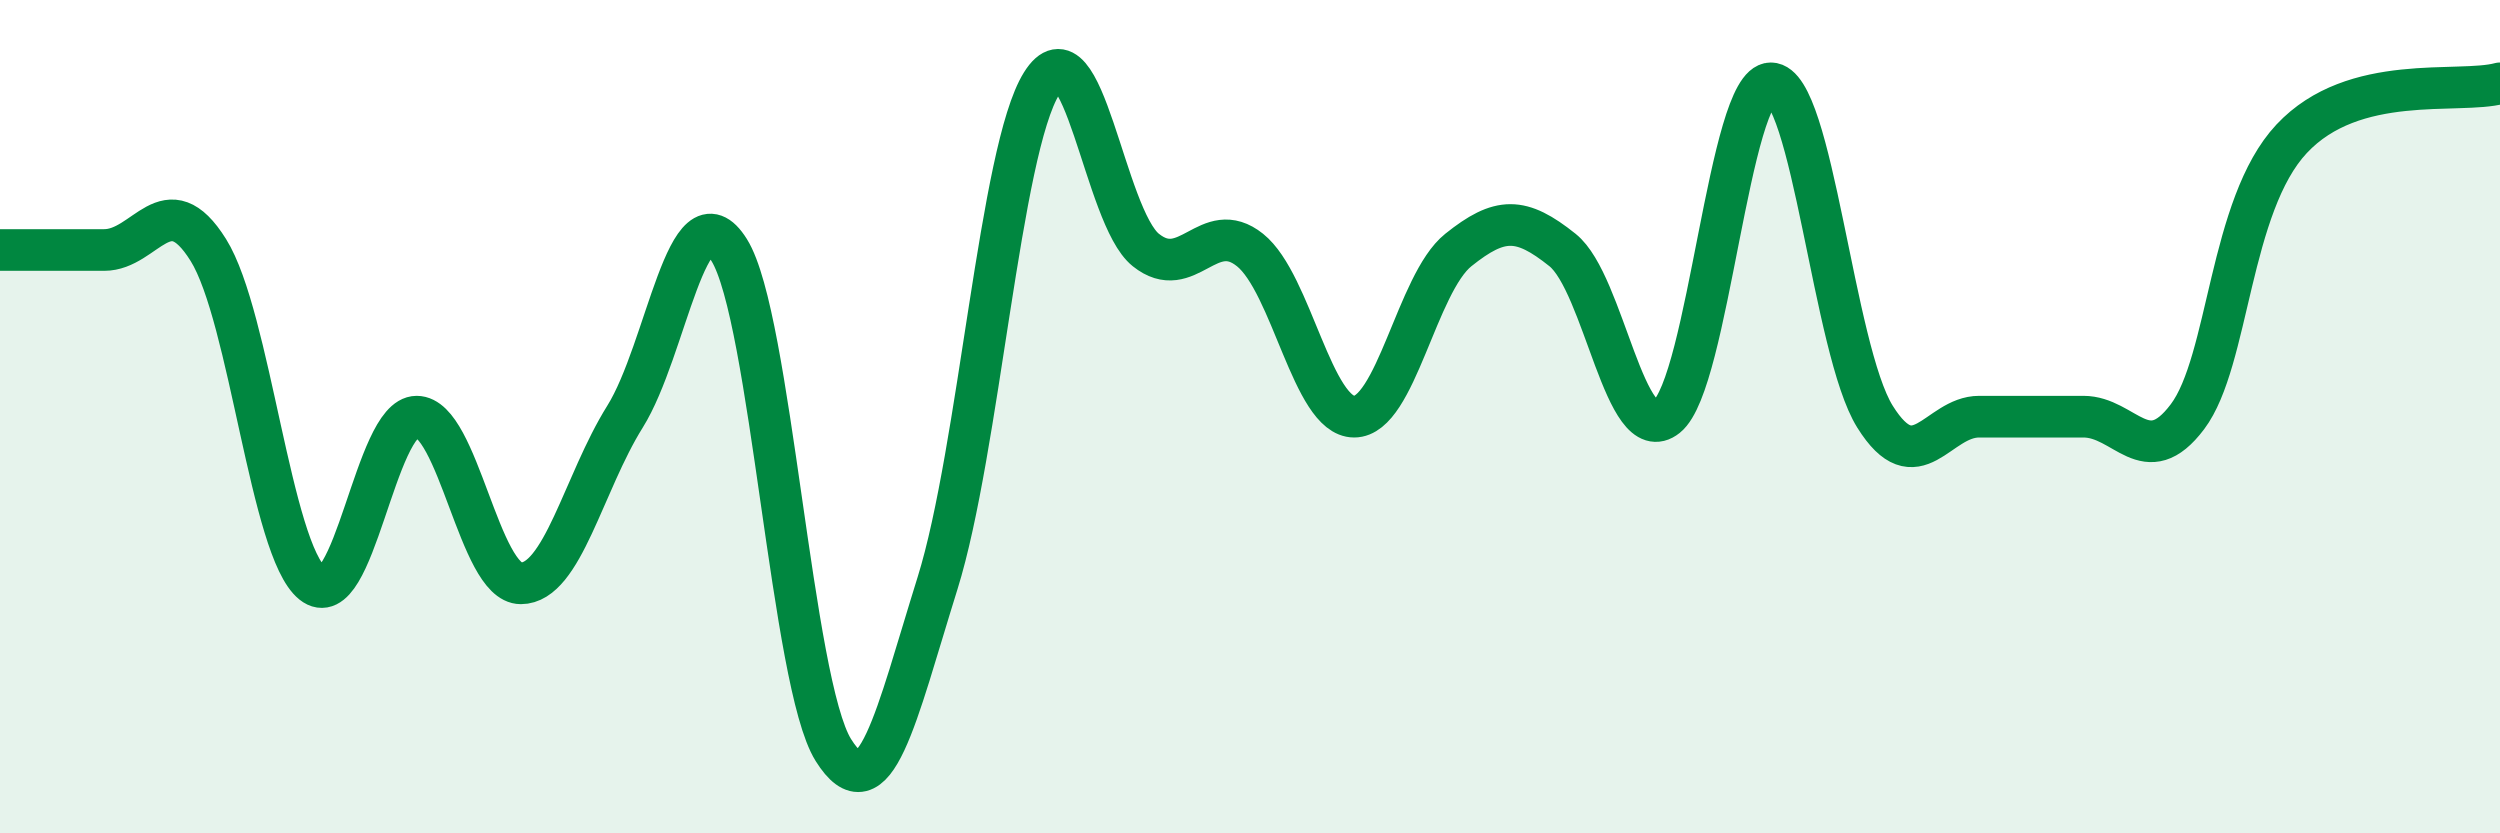
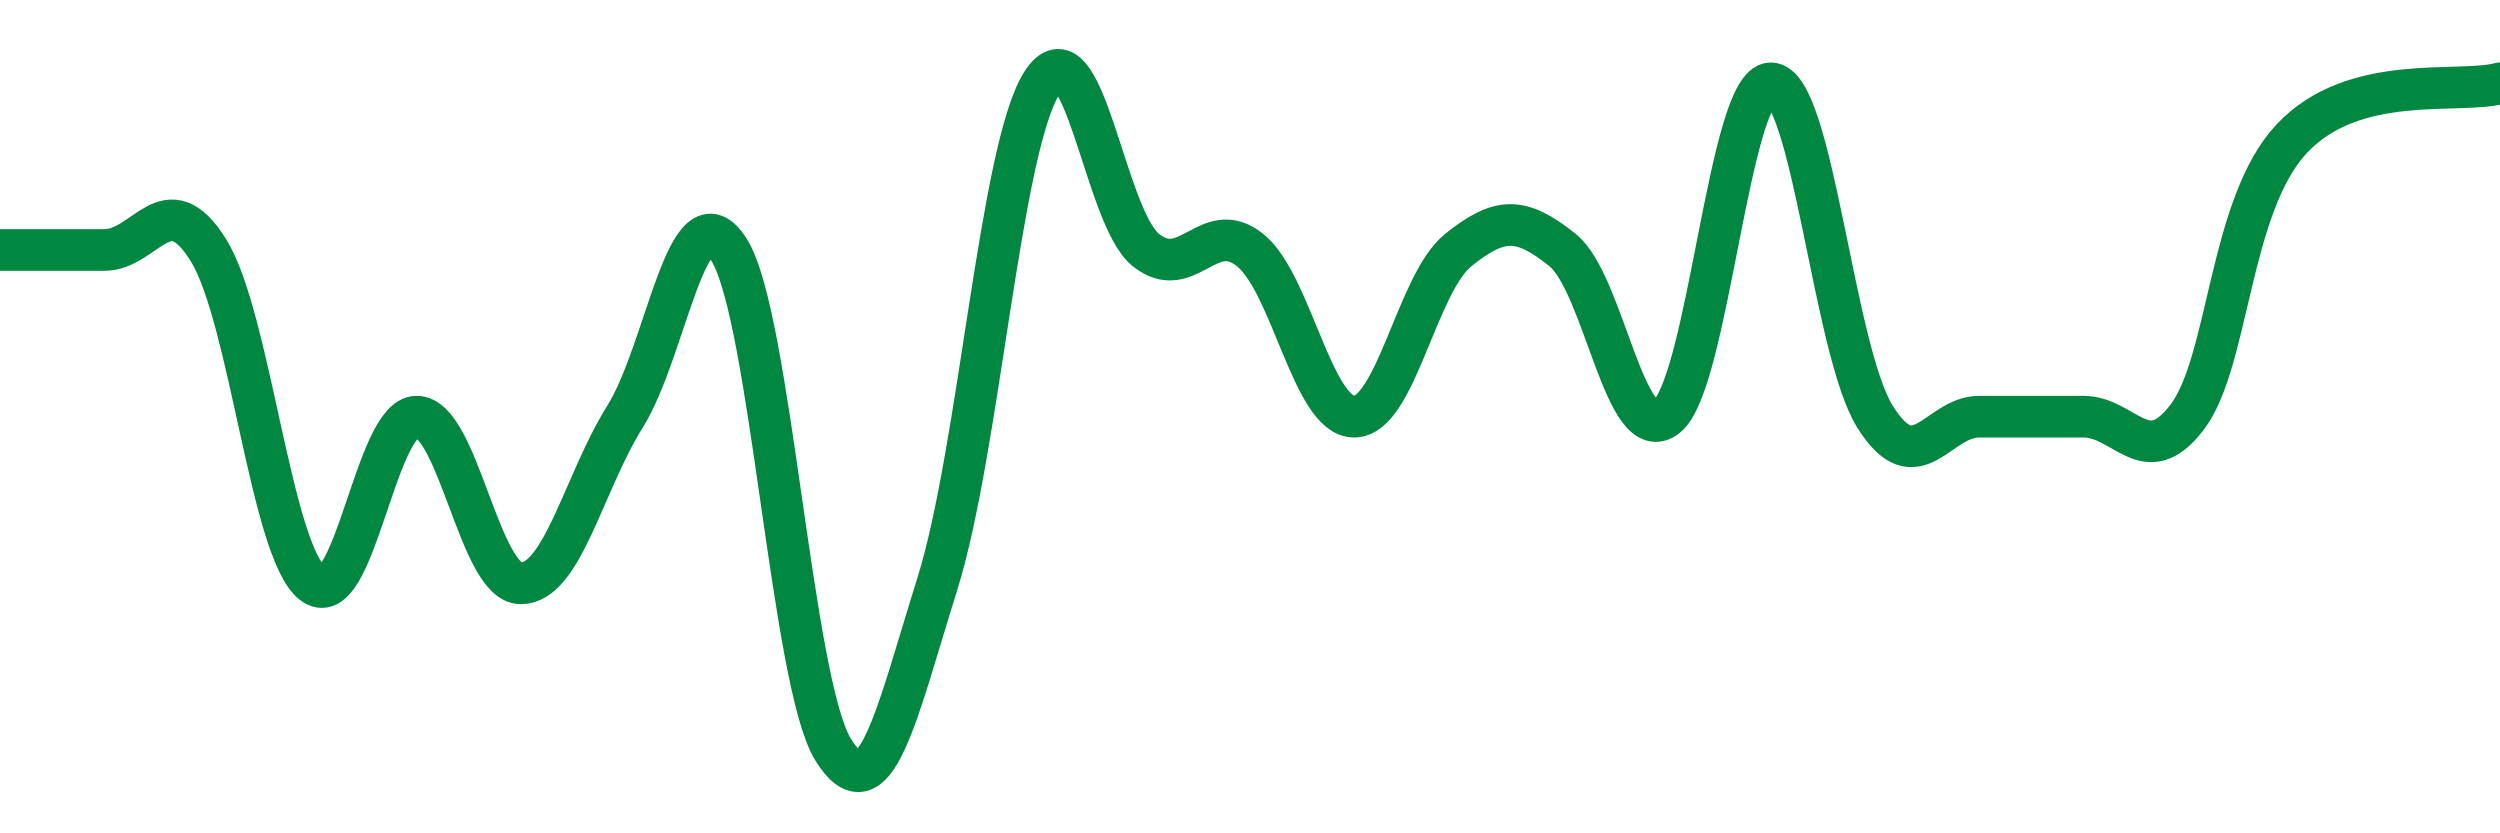
<svg xmlns="http://www.w3.org/2000/svg" width="60" height="20" viewBox="0 0 60 20">
-   <path d="M 0,6 C 0.5,6 1.5,6 2.5,6 C 3.5,6 4,4.4 5,6 C 6,7.6 6.5,13.2 7.5,14 C 8.5,14.8 9,10 10,10 C 11,10 11.5,14 12.5,14 C 13.5,14 14,11.6 15,10 C 16,8.4 16.5,4.4 17.5,6 C 18.5,7.6 19,16.4 20,18 C 21,19.6 21.5,17.2 22.5,14 C 23.5,10.8 24,3.6 25,2 C 26,0.4 26.5,5.2 27.5,6 C 28.5,6.8 29,5.2 30,6 C 31,6.8 31.5,10 32.5,10 C 33.5,10 34,6.8 35,6 C 36,5.2 36.5,5.2 37.5,6 C 38.5,6.8 39,10.8 40,10 C 41,9.2 41.5,2 42.5,2 C 43.5,2 44,8.4 45,10 C 46,11.6 46.5,10 47.5,10 C 48.5,10 49,10 50,10 C 51,10 51.5,11.33 52.5,10 C 53.5,8.67 53.5,4.93 55,3.33 C 56.5,1.73 59,2.27 60,2L60 20L0 20Z" fill="#008740" opacity="0.1" stroke-linecap="round" stroke-linejoin="round" />
  <path d="M 0,6 C 0.5,6 1.5,6 2.5,6 C 3.5,6 4,4.4 5,6 C 6,7.6 6.5,13.2 7.5,14 C 8.5,14.8 9,10 10,10 C 11,10 11.5,14 12.5,14 C 13.5,14 14,11.6 15,10 C 16,8.4 16.5,4.4 17.5,6 C 18.5,7.6 19,16.4 20,18 C 21,19.6 21.5,17.2 22.5,14 C 23.5,10.8 24,3.6 25,2 C 26,0.4 26.5,5.2 27.5,6 C 28.5,6.8 29,5.2 30,6 C 31,6.8 31.5,10 32.5,10 C 33.5,10 34,6.8 35,6 C 36,5.2 36.5,5.2 37.5,6 C 38.5,6.8 39,10.8 40,10 C 41,9.2 41.5,2 42.5,2 C 43.5,2 44,8.4 45,10 C 46,11.6 46.5,10 47.5,10 C 48.5,10 49,10 50,10 C 51,10 51.5,11.33 52.5,10 C 53.5,8.67 53.5,4.93 55,3.33 C 56.5,1.73 59,2.27 60,2" stroke="#008740" stroke-width="1" fill="none" stroke-linecap="round" stroke-linejoin="round" />
</svg>